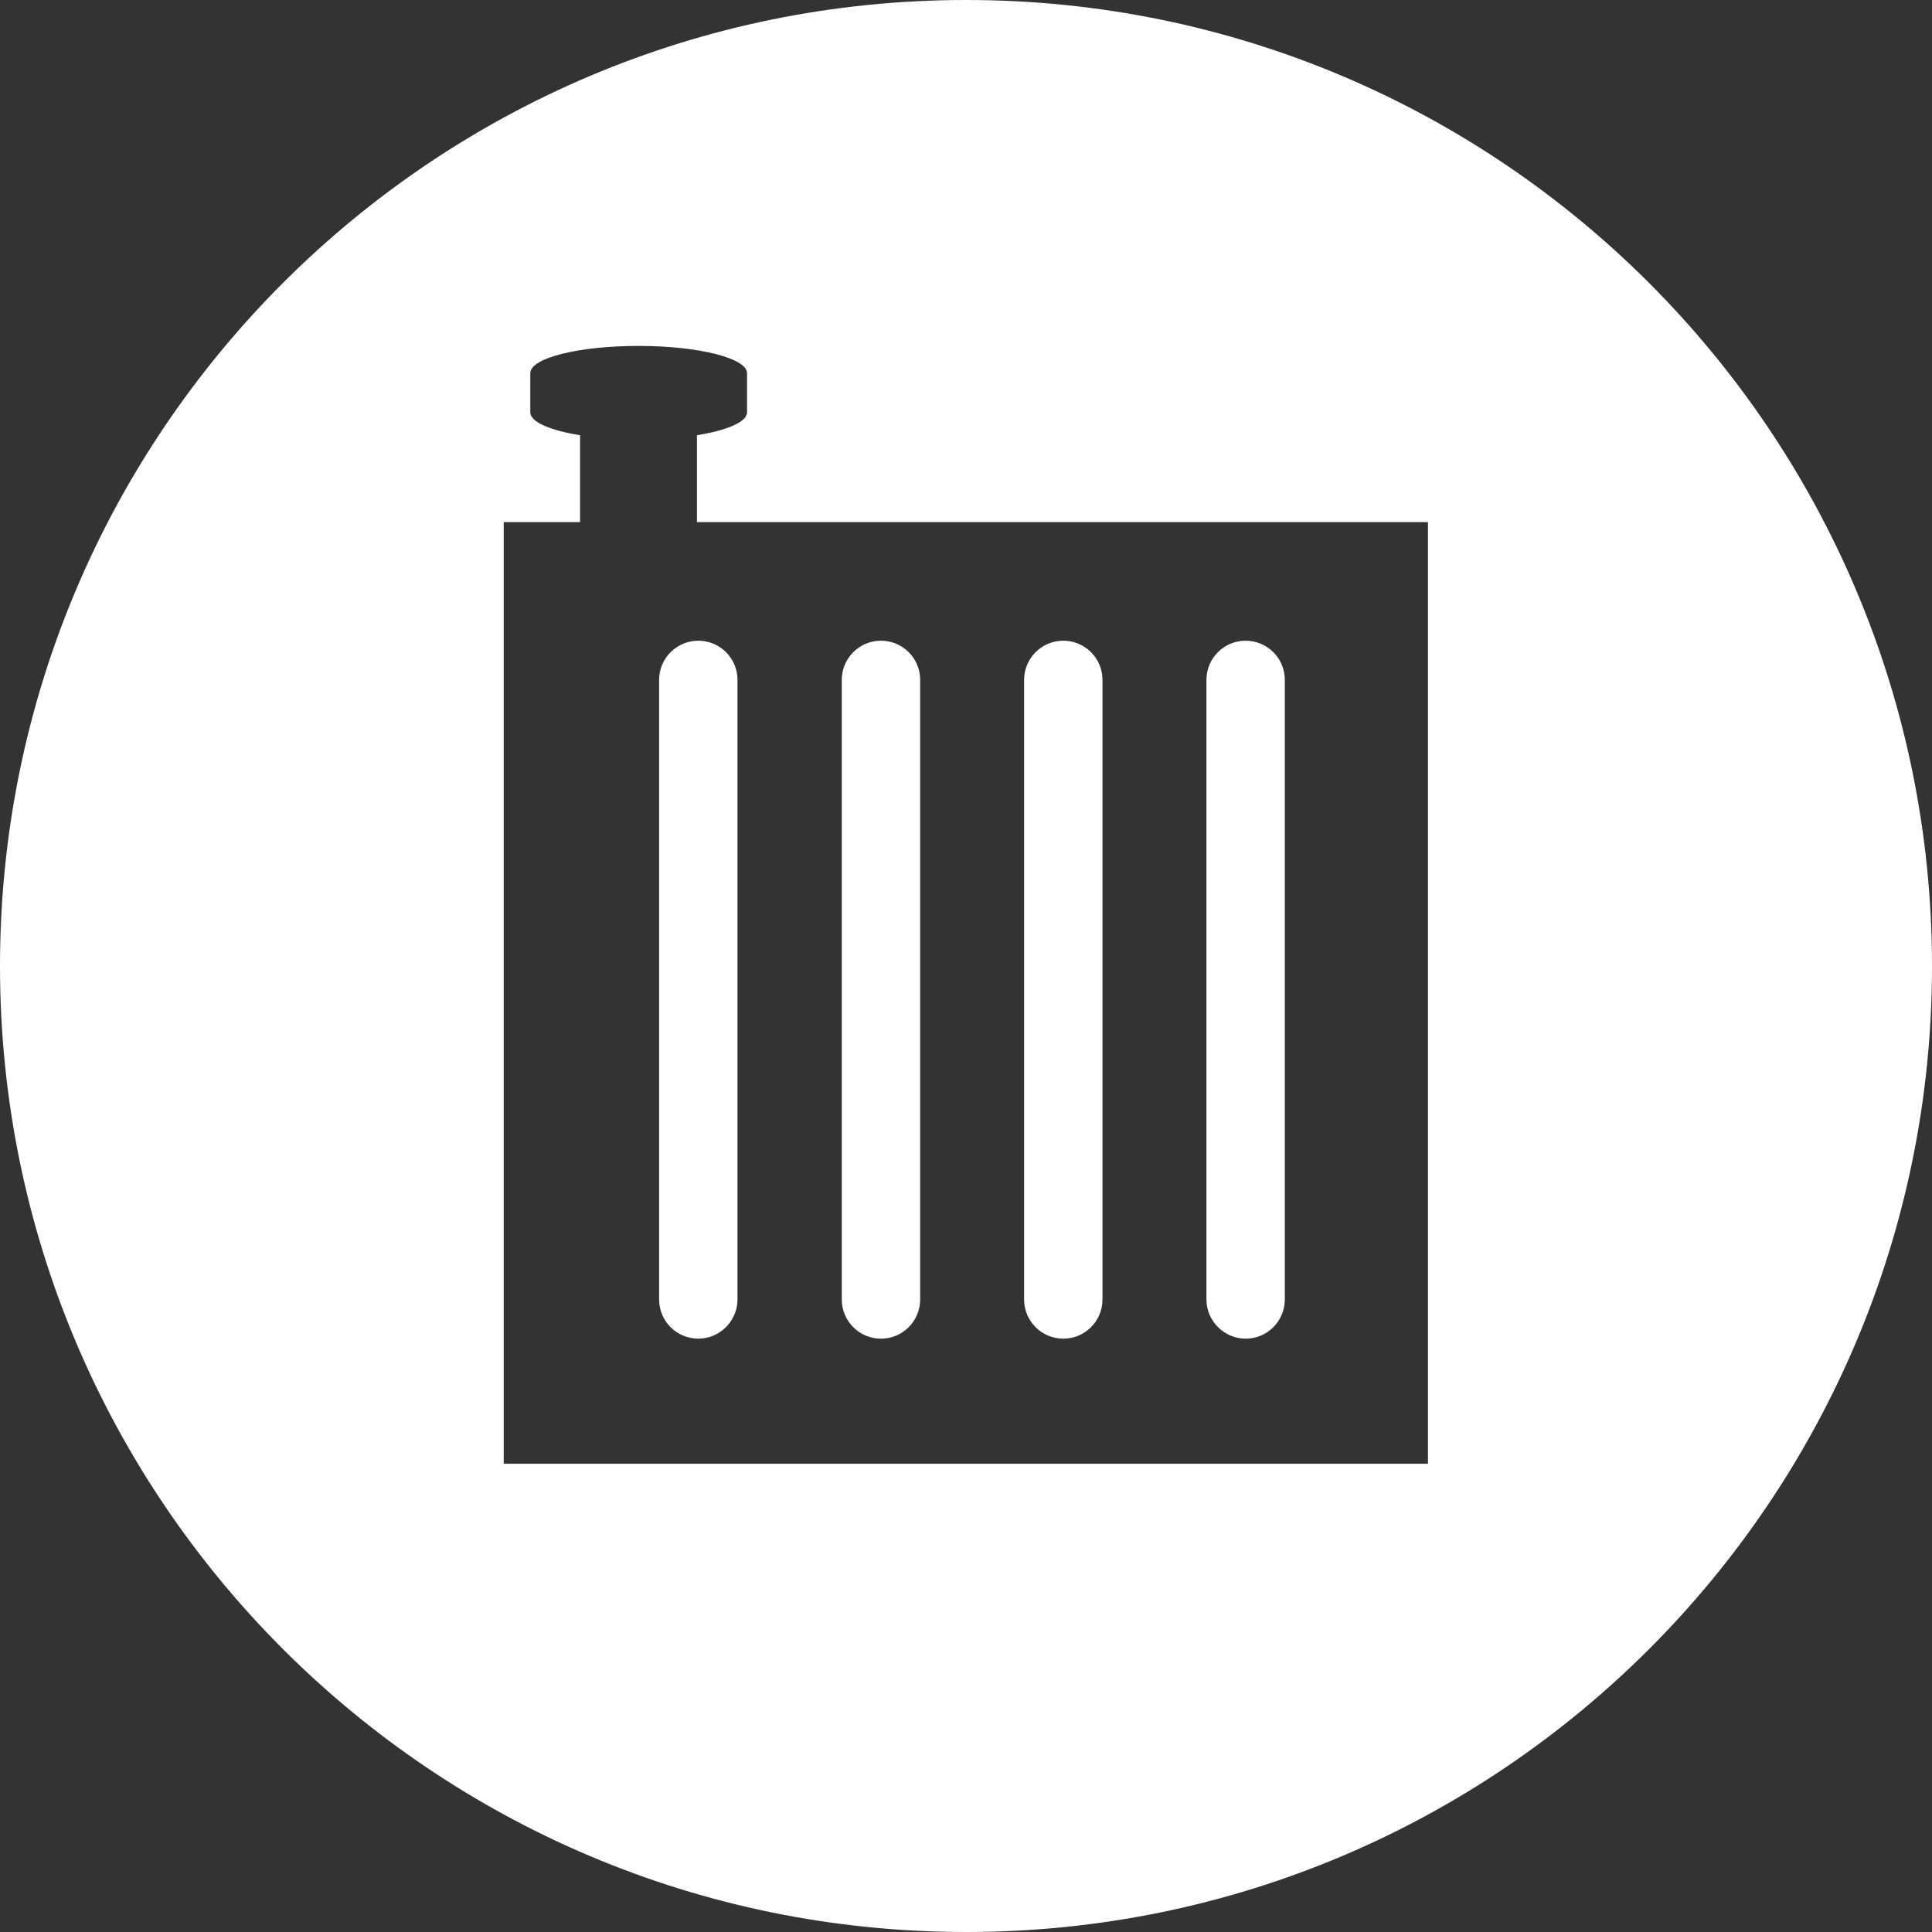
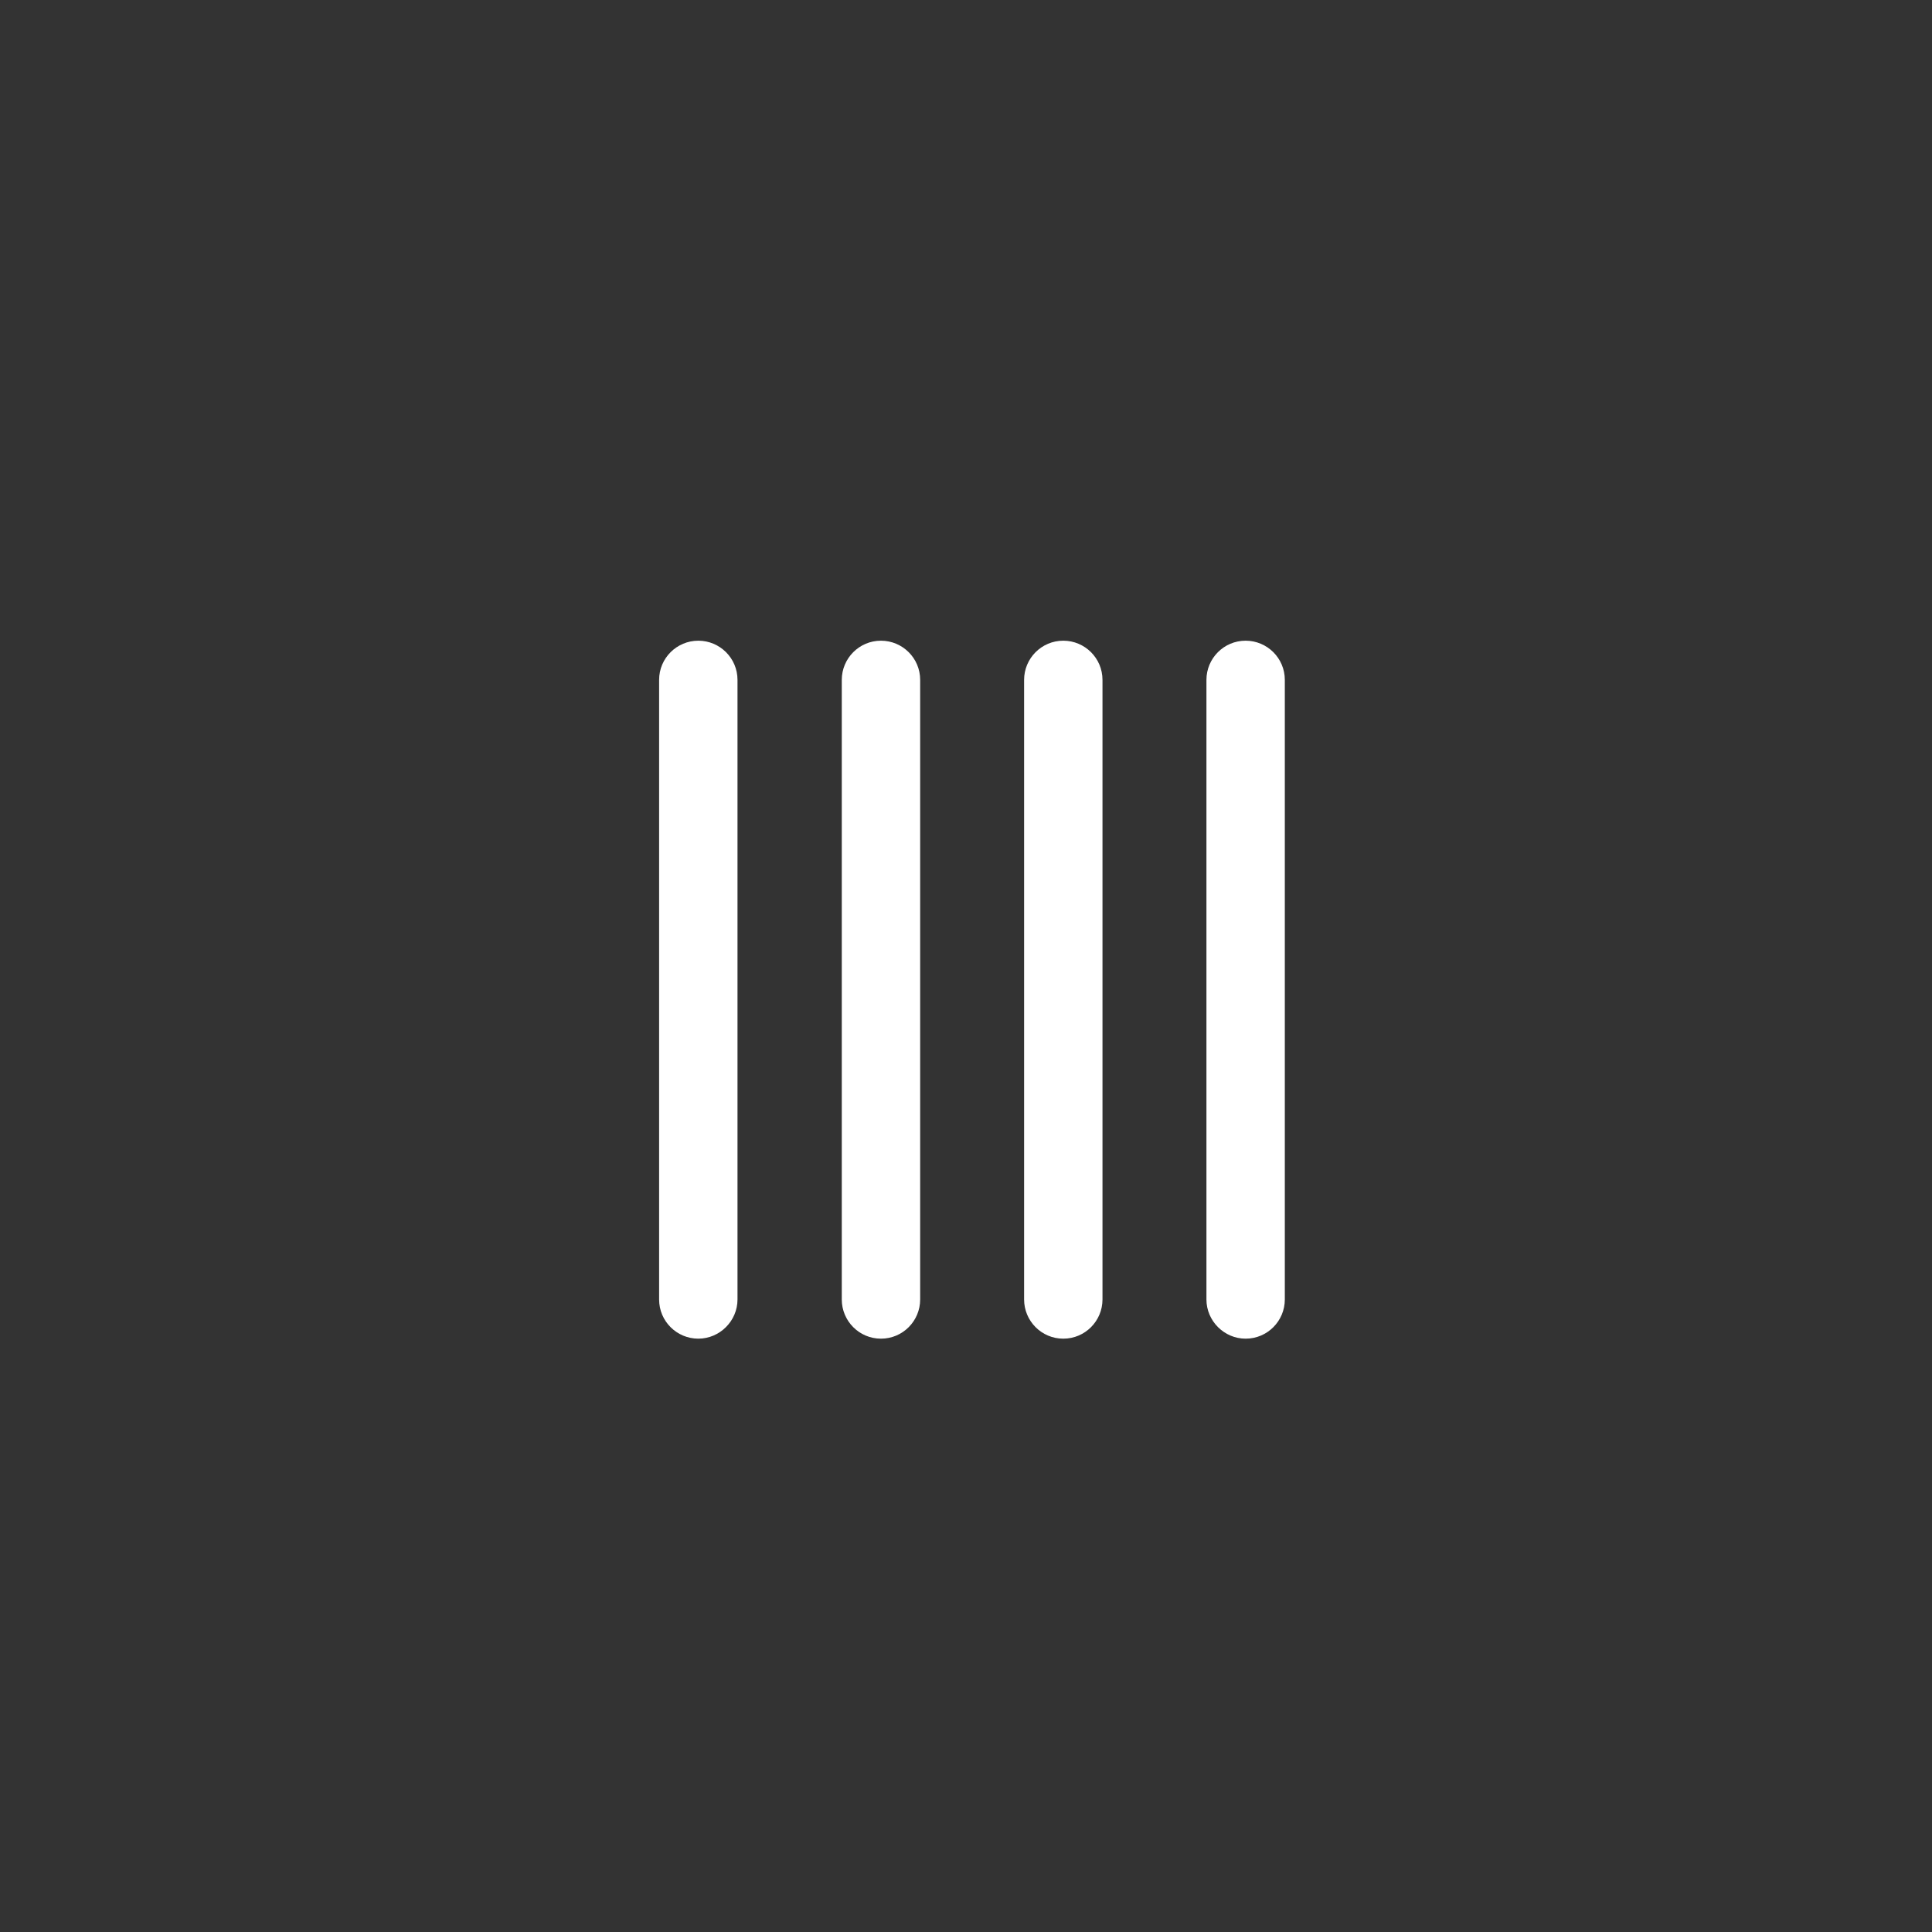
<svg xmlns="http://www.w3.org/2000/svg" version="1.1" id="Ebene_1" x="0px" y="0px" viewBox="0 0 1920 1920" style="enable-background:new 0 0 1920 1920;" xml:space="preserve">
  <rect x="0" y="0" width="1920" height="1920" fill="#333333" stroke="none" />
  <style type="text/css">
	.st0{fill:#FFFFFF;}
</style>
  <g>
    <path class="st0" d="M1056.69,1330.35c21.68,0,38.95-17.61,38.95-38.95V675.67c0-21.68-17.61-38.95-38.95-38.95   c-21.68,0-38.95,17.61-38.95,38.95v615.73C1017.75,1312.74,1035.02,1330.35,1056.69,1330.35z" />
    <path class="st0" d="M875.5,1330.35c21.68,0,38.95-17.61,38.95-38.95V675.67c0-21.68-17.61-38.95-38.95-38.95   c-21.68,0-38.95,17.61-38.95,38.95v615.73C836.55,1312.74,853.82,1330.35,875.5,1330.35z" />
    <path class="st0" d="M1237.89,1330.35c21.68,0,38.95-17.61,38.95-38.95V675.67c0-21.68-17.61-38.95-38.95-38.95   c-21.68,0-38.95,17.61-38.95,38.95v615.73C1198.94,1312.74,1216.55,1330.35,1237.89,1330.35z" />
-     <path class="st0" d="M960.17,0C429.79,0,0,429.79,0,960.17C0,1490.21,429.79,1920,960.17,1920   c530.04,0,959.83-429.79,959.83-959.83C1920,429.79,1490.21,0,960.17,0z M1419.42,1454.65H500.58V518.86h75.87V432.5   c-29.8-4.74-49.45-13.21-49.45-22.69v-38.95c0-15.24,48.43-27.09,107.7-27.09c59.61,0,107.7,12.19,107.7,27.09v38.95   c0,9.48-19.98,17.95-49.79,22.69v86.36h726.48v935.78H1419.42z" />
    <path class="st0" d="M655.02,675.67v615.73c0,21.68,17.61,38.95,38.95,38.95c21.34,0,38.95-17.61,38.95-38.95V675.67   c0-21.68-17.61-38.95-38.95-38.95C672.63,636.73,655.02,654,655.02,675.67z" />
  </g>
</svg>